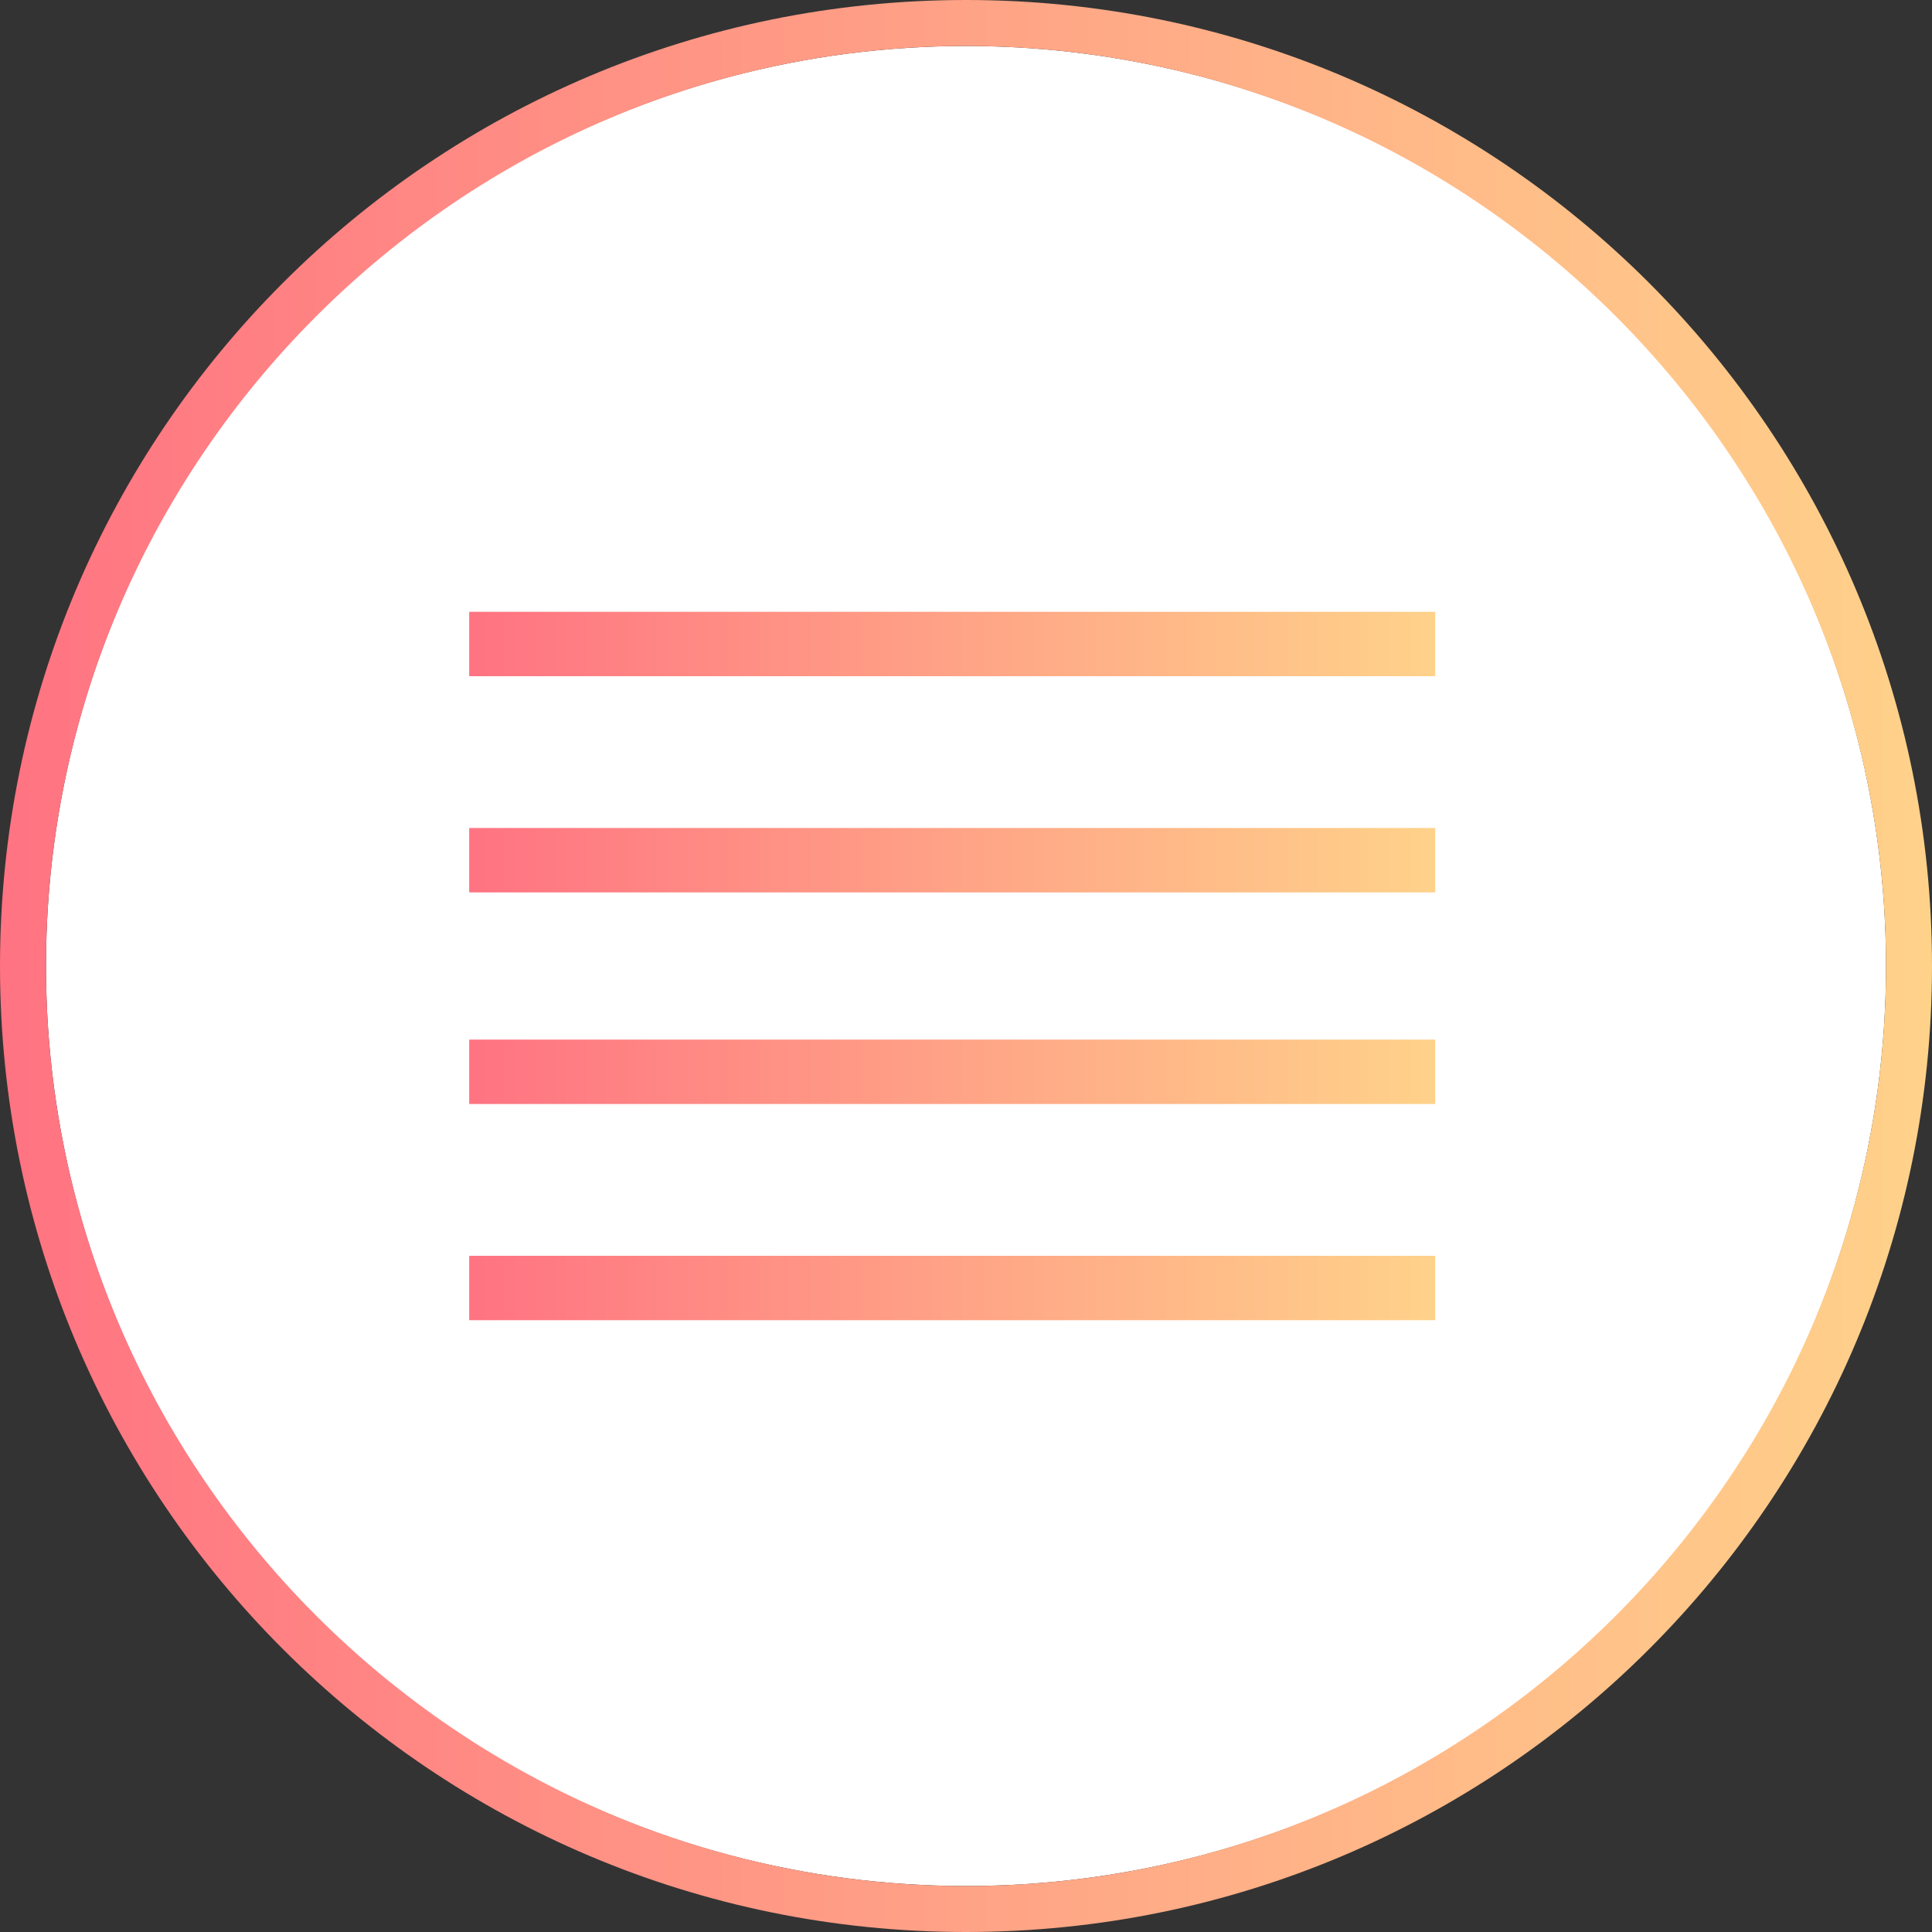
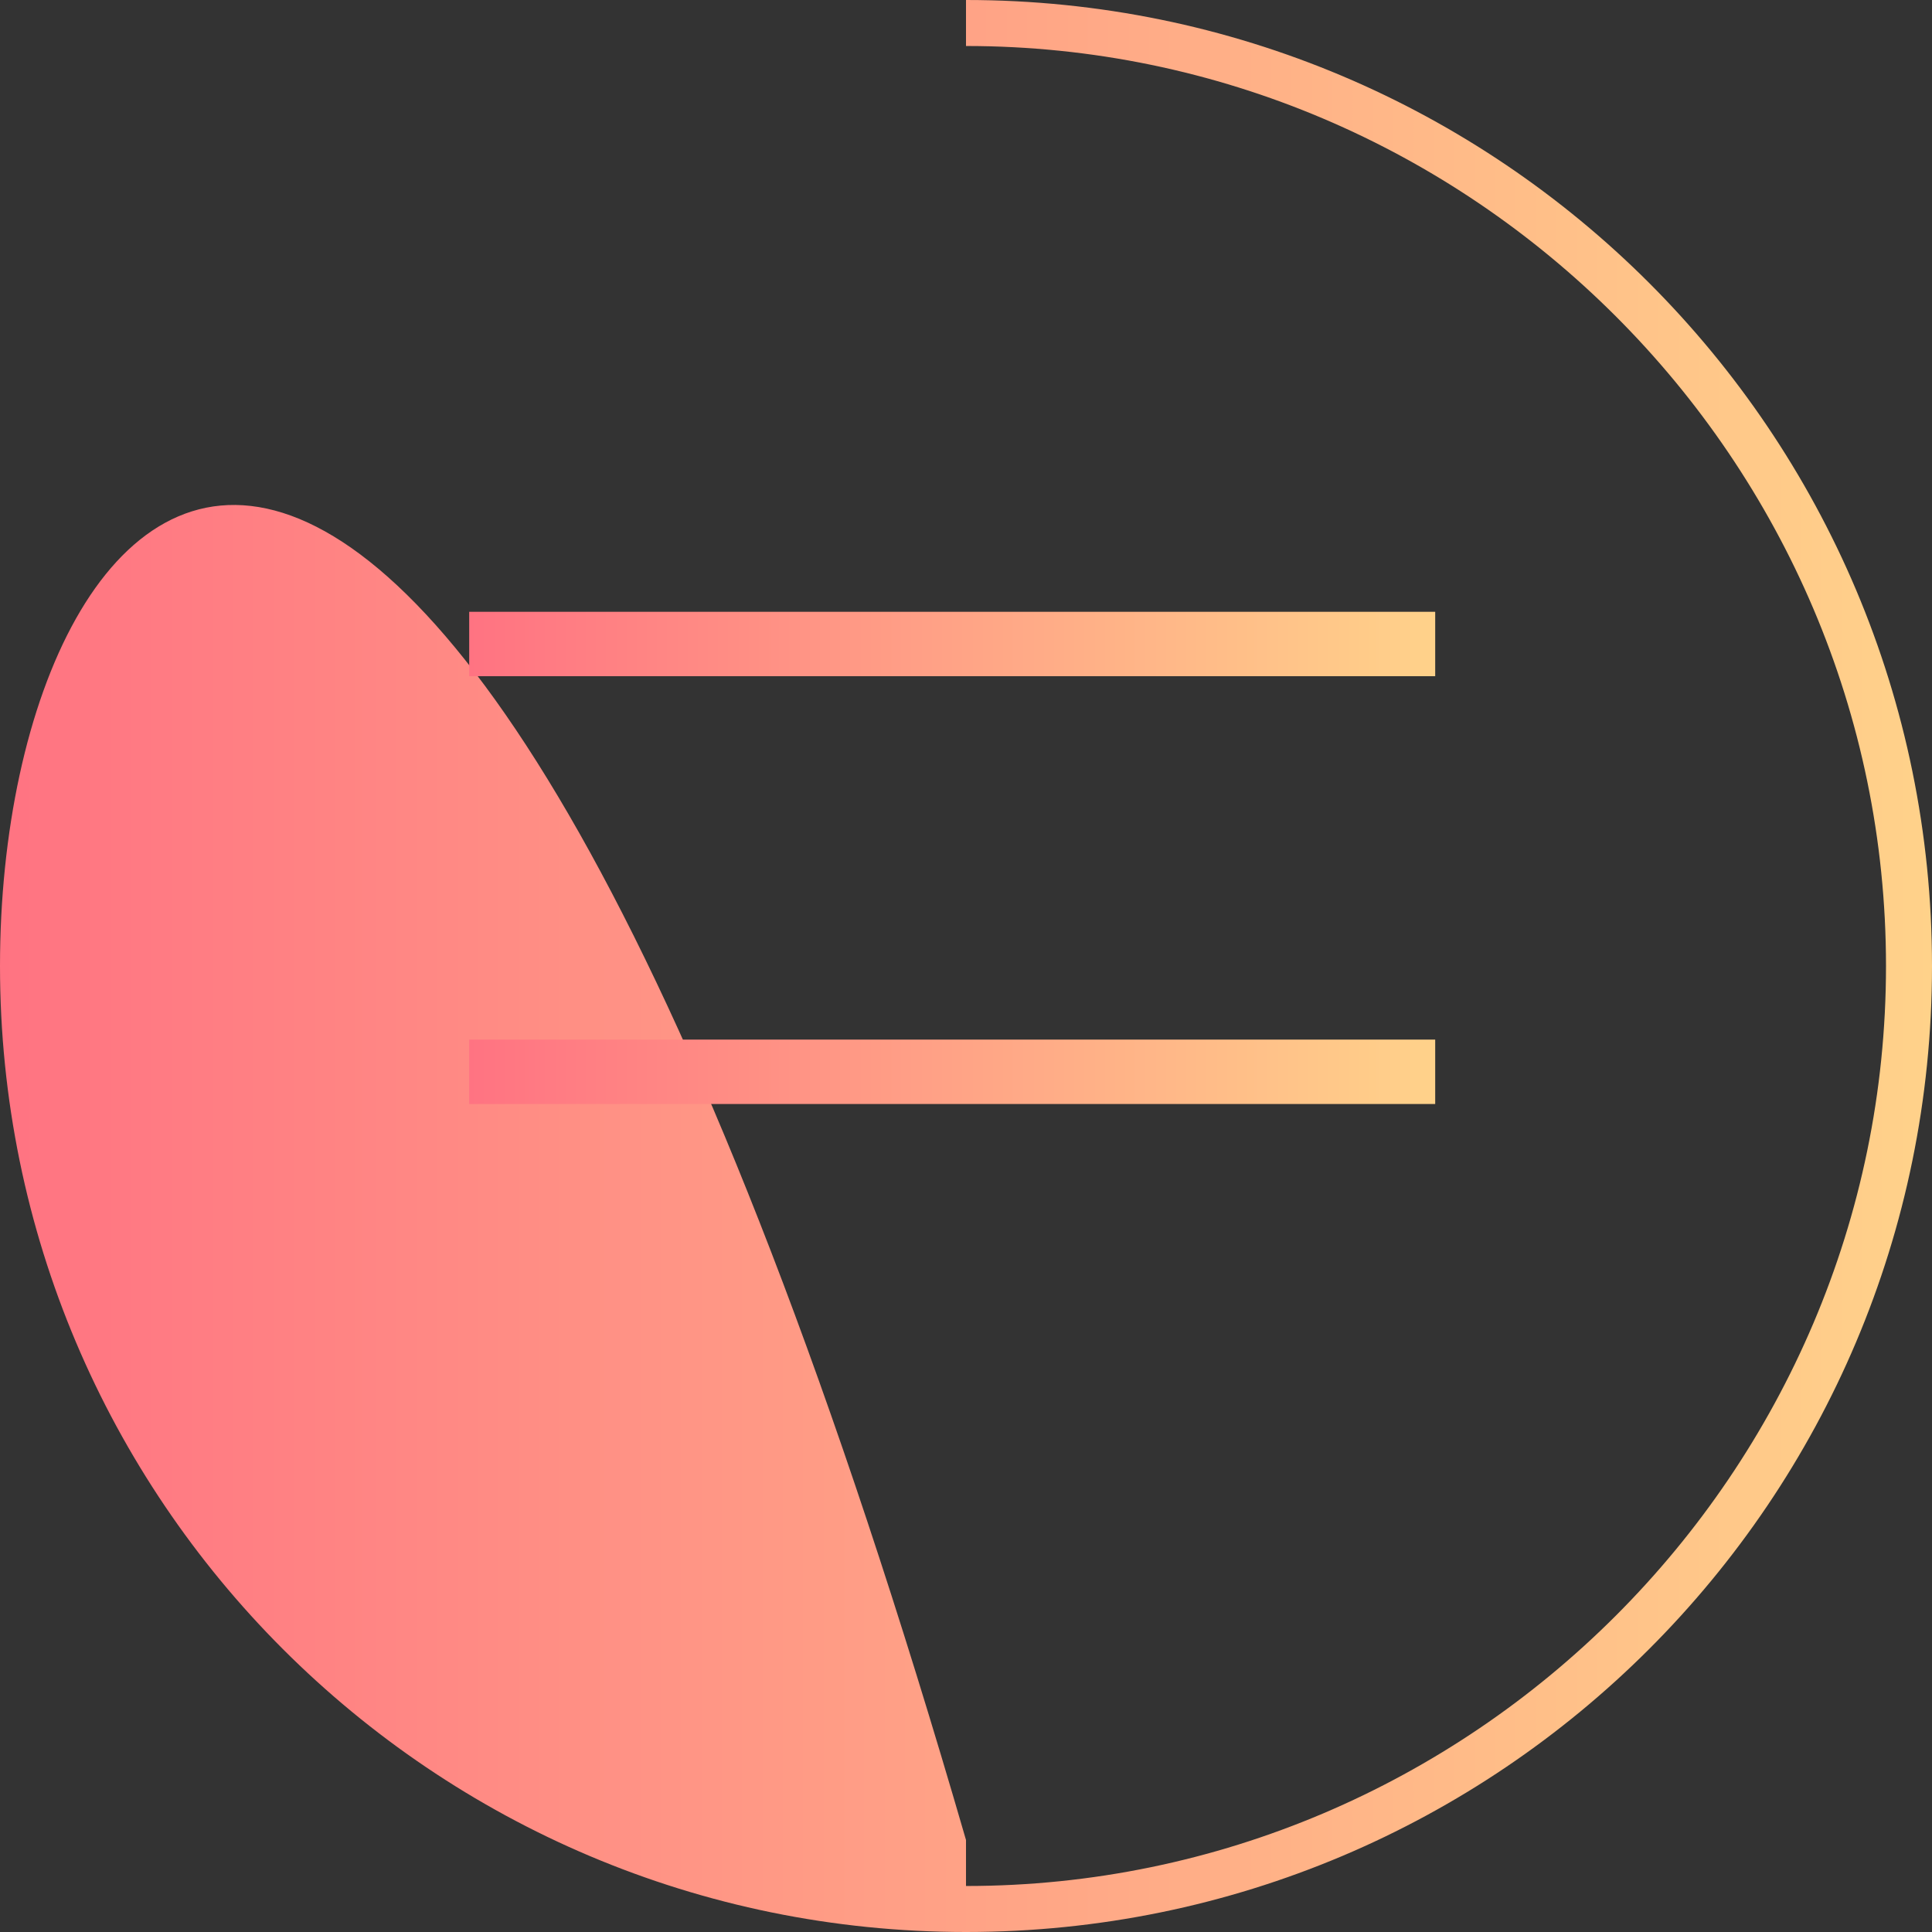
<svg xmlns="http://www.w3.org/2000/svg" xmlns:xlink="http://www.w3.org/1999/xlink" id="_レイヤー_2" viewBox="0 0 4.2 4.2">
  <rect x="0" y="0" width="4.2" height="4.2" fill="#333333" stroke="none" />
  <defs>
    <style>.cls-1{fill:#fff;}.cls-2{stroke:url(#_新規グラデーションスウォッチ_4-4);}.cls-2,.cls-3,.cls-4,.cls-5{fill:none;stroke-miterlimit:10;stroke-width:.14px;}.cls-3{stroke:url(#_新規グラデーションスウォッチ_4-3);}.cls-4{stroke:url(#_新規グラデーションスウォッチ_4-2);}.cls-5{stroke:url(#_新規グラデーションスウォッチ_4-5);}.cls-6{fill:url(#_新規グラデーションスウォッチ_4);}</style>
    <linearGradient id="_新規グラデーションスウォッチ_4" x1="0" y1="2.1" x2="4.2" y2="2.1" gradientUnits="userSpaceOnUse">
      <stop offset="0" stop-color="#ff7382" />
      <stop offset="1" stop-color="#ffd28a" />
    </linearGradient>
    <linearGradient id="_新規グラデーションスウォッチ_4-2" x1="1.02" y1="1.4" x2="3.12" y2="1.4" xlink:href="#_新規グラデーションスウォッチ_4" />
    <linearGradient id="_新規グラデーションスウォッチ_4-3" x1="1.02" y1="1.87" x2="3.12" y2="1.87" xlink:href="#_新規グラデーションスウォッチ_4" />
    <linearGradient id="_新規グラデーションスウォッチ_4-4" x1="1.02" y1="2.33" x2="3.12" y2="2.33" xlink:href="#_新規グラデーションスウォッチ_4" />
    <linearGradient id="_新規グラデーションスウォッチ_4-5" x1="1.02" y1="2.8" x2="3.12" y2="2.8" xlink:href="#_新規グラデーションスウォッチ_4" />
  </defs>
  <g id="_レイヤー_2-2">
    <g>
      <g>
-         <circle class="cls-1" cx="2.1" cy="2.1" r="2" />
-         <path class="cls-6" d="m2.1.1c1.1,0,2,.9,2,2s-.9,2-2,2S.1,3.2.1,2.1,1,.1,2.1.1m0-.1C.94,0,0,.94,0,2.1s.94,2.1,2.1,2.1,2.1-.94,2.1-2.1S3.26,0,2.1,0h0Z" />
+         <path class="cls-6" d="m2.1.1c1.1,0,2,.9,2,2s-.9,2-2,2m0-.1C.94,0,0,.94,0,2.1s.94,2.1,2.1,2.1,2.1-.94,2.1-2.1S3.26,0,2.1,0h0Z" />
      </g>
      <g>
        <line class="cls-4" x1="1.02" y1="1.4" x2="3.12" y2="1.4" />
-         <line class="cls-3" x1="1.02" y1="1.87" x2="3.12" y2="1.87" />
        <line class="cls-2" x1="1.02" y1="2.33" x2="3.12" y2="2.33" />
-         <line class="cls-5" x1="1.02" y1="2.8" x2="3.12" y2="2.8" />
      </g>
    </g>
  </g>
</svg>